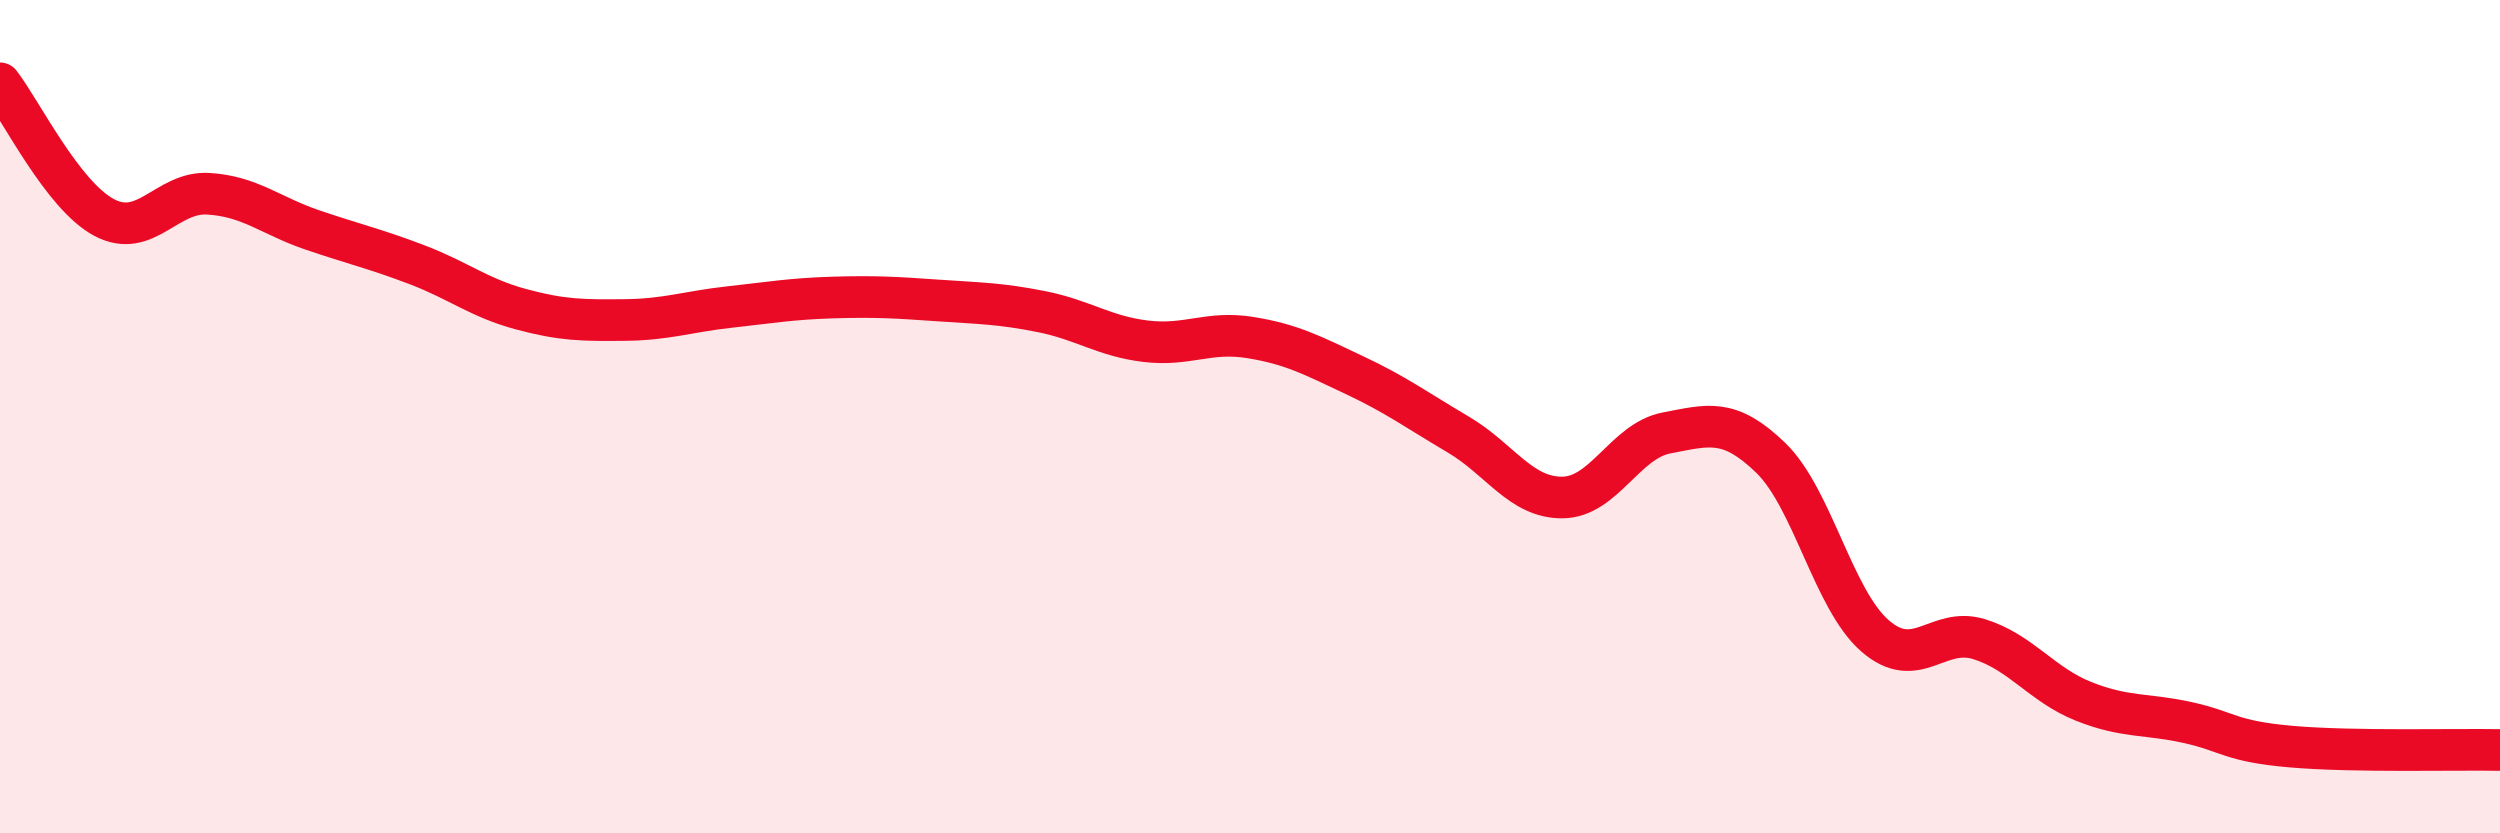
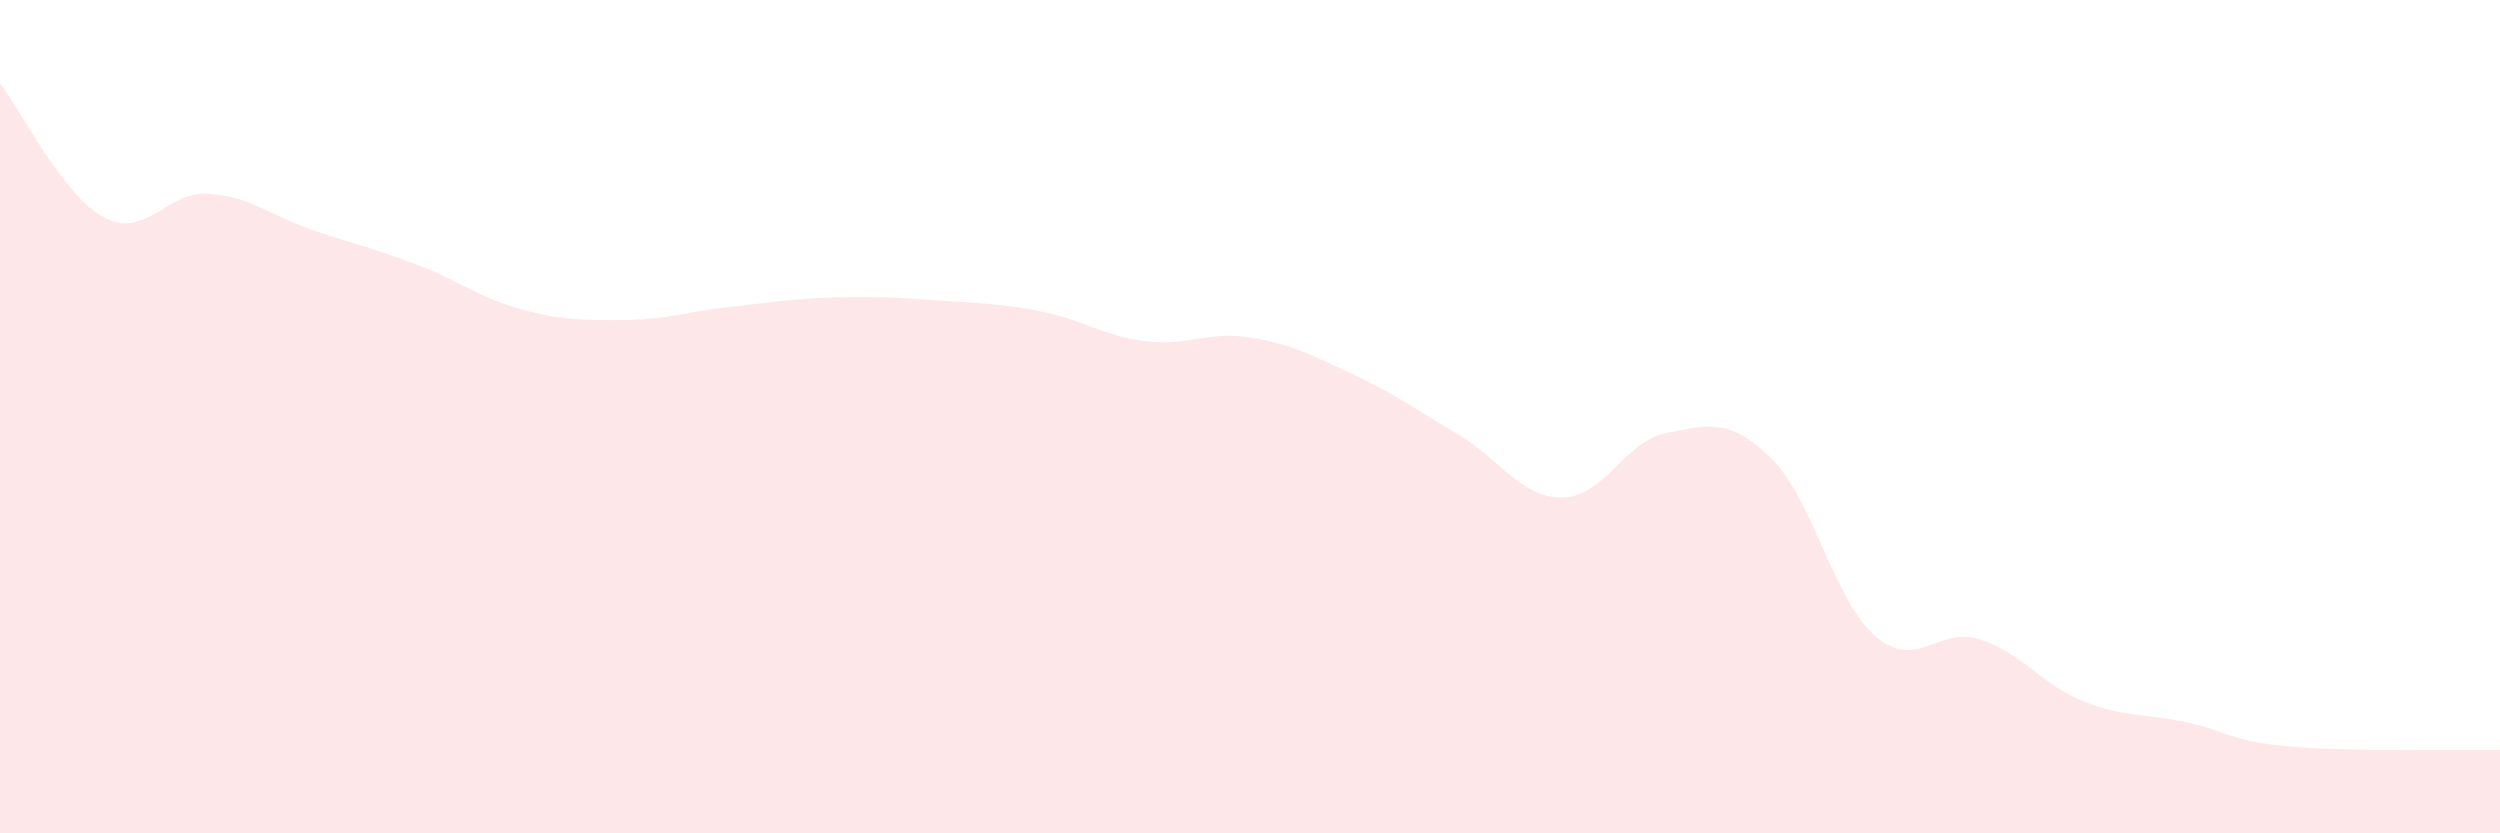
<svg xmlns="http://www.w3.org/2000/svg" width="60" height="20" viewBox="0 0 60 20">
  <path d="M 0,2 C 0.5,2.64 1.5,4.69 2.5,5.22 C 3.5,5.75 4,4.59 5,4.65 C 6,4.71 6.5,5.18 7.5,5.52 C 8.5,5.86 9,5.97 10,6.35 C 11,6.73 11.5,7.15 12.5,7.42 C 13.5,7.69 14,7.69 15,7.68 C 16,7.67 16.5,7.48 17.5,7.37 C 18.5,7.26 19,7.17 20,7.14 C 21,7.11 21.5,7.14 22.5,7.21 C 23.5,7.28 24,7.28 25,7.48 C 26,7.68 26.5,8.07 27.5,8.19 C 28.5,8.31 29,7.94 30,8.1 C 31,8.26 31.5,8.53 32.5,9 C 33.5,9.47 34,9.84 35,10.43 C 36,11.02 36.5,11.95 37.5,11.94 C 38.5,11.93 39,10.58 40,10.39 C 41,10.2 41.5,10.02 42.5,10.99 C 43.5,11.96 44,14.39 45,15.26 C 46,16.13 46.5,15.03 47.5,15.34 C 48.5,15.65 49,16.43 50,16.83 C 51,17.23 51.5,17.12 52.5,17.34 C 53.5,17.56 53.5,17.79 55,17.92 C 56.5,18.05 59,17.98 60,18L60 20L0 20Z" fill="#EB0A25" opacity="0.1" stroke-linecap="round" stroke-linejoin="round" />
-   <path d="M 0,2 C 0.5,2.64 1.5,4.69 2.5,5.22 C 3.5,5.75 4,4.59 5,4.65 C 6,4.71 6.5,5.18 7.5,5.52 C 8.5,5.86 9,5.97 10,6.35 C 11,6.73 11.5,7.15 12.5,7.42 C 13.5,7.69 14,7.69 15,7.68 C 16,7.67 16.5,7.48 17.5,7.37 C 18.5,7.26 19,7.17 20,7.14 C 21,7.11 21.5,7.14 22.5,7.21 C 23.5,7.28 24,7.28 25,7.48 C 26,7.68 26.5,8.07 27.5,8.19 C 28.5,8.31 29,7.94 30,8.1 C 31,8.26 31.5,8.53 32.5,9 C 33.5,9.47 34,9.84 35,10.43 C 36,11.02 36.5,11.95 37.5,11.94 C 38.5,11.93 39,10.58 40,10.39 C 41,10.2 41.5,10.02 42.5,10.99 C 43.5,11.96 44,14.39 45,15.26 C 46,16.13 46.5,15.03 47.5,15.34 C 48.5,15.65 49,16.43 50,16.83 C 51,17.23 51.5,17.12 52.5,17.34 C 53.5,17.56 53.5,17.79 55,17.92 C 56.5,18.05 59,17.98 60,18" stroke="#EB0A25" stroke-width="1" fill="none" stroke-linecap="round" stroke-linejoin="round" />
</svg>